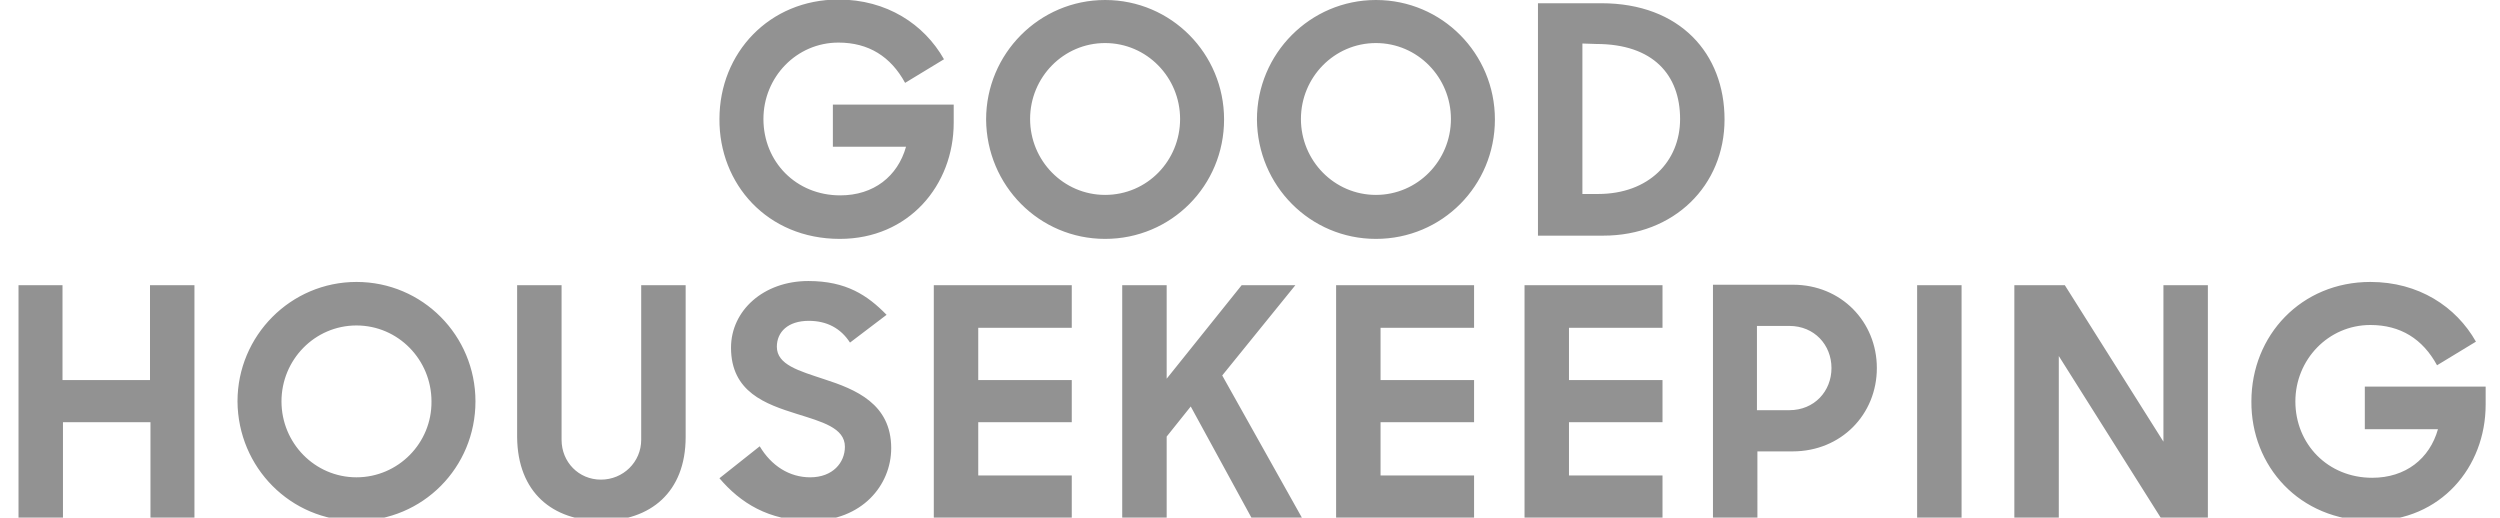
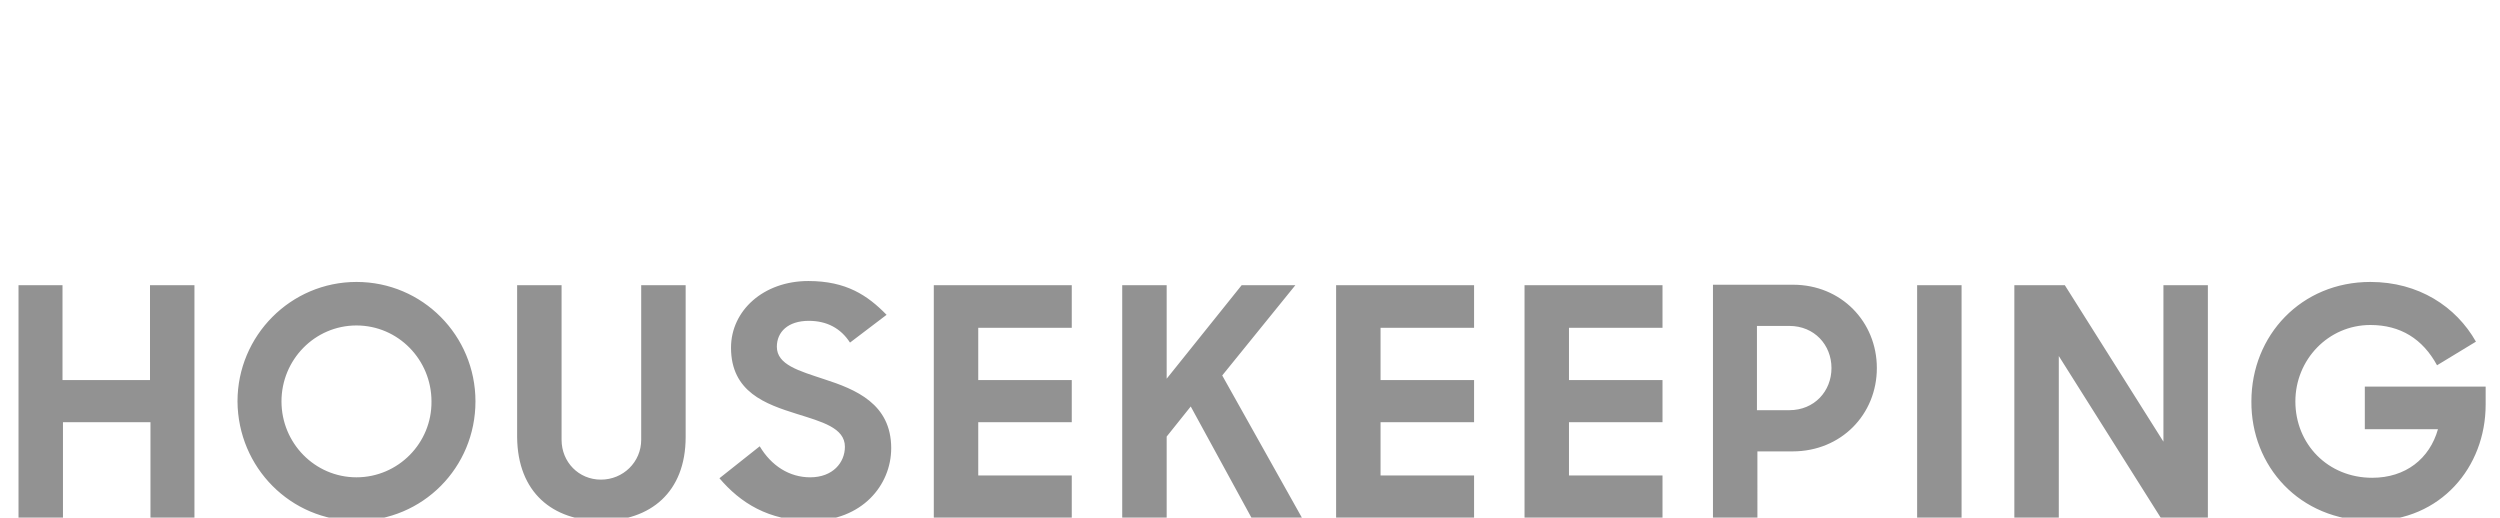
<svg xmlns="http://www.w3.org/2000/svg" version="1.1" id="layer" x="0px" y="0px" viewBox="0 0 540 111.8" style="enable-background:new 0 0 540 111.8;" xml:space="preserve">
  <style type="text/css">
	.st0{fill:#929292;}
</style>
  <path class="st0" d="M512.3,112.5c14.9,0,24.6-11.6,24.6-25.1v-3.9h-26.1v9.2h15.8c-1.8,6.4-7,10.5-14.2,10.5  c-9.6,0-16.6-7.3-16.6-16.5c0-9,7.1-16.5,16.2-16.5c6.5,0,11.3,3,14.4,8.7l8.4-5.1c-4.3-7.6-12.4-12.9-22.8-12.9  c-14.9,0-25.7,11.5-25.7,25.8C486.2,100.6,496.6,112.5,512.3,112.5 M435.1,111.8h9.6V76.9l22,34.9h10.2V61.6h-9.6v33.8L446,61.6  h-10.9V111.8z M414.1,111.8h9.6V61.6h-9.6V111.8z M386.5,70.4c5.4,0,9.1,4.1,9.1,9.1s-3.7,9.1-9.1,9.1h-7V70.4H386.5z M370,111.8  h9.6V97.5h7.6c10.5,0,18.2-8,18.2-18s-7.7-18-18.1-18H370V111.8z M329.3,111.8h29.8v-9.1h-20.2V91.2h20.2v-9.1h-20.2V70.8h20.2v-9.2  h-29.8V111.8z M288.6,111.8h29.8v-9.1h-20.2V91.2h20.2v-9.1h-20.2V70.8h20.2v-9.2h-29.8V111.8z M270.3,111.8h10.9L264,81.1  l15.8-19.5h-11.6L252,81.8V61.6h-9.6v50.2h9.6V94.3l5.2-6.5L270.3,111.8z M201.7,111.8h29.8v-9.1h-20.2V91.2h20.2v-9.1h-20.2V70.8  h20.2v-9.2h-29.8V111.8z M175.1,112.5c11.1,0,17.4-7.7,17.4-15.7c0-9.6-7.7-12.7-14.5-14.9c-5.4-1.8-10.2-3.1-10.2-7  c0-3.2,2.4-5.6,6.9-5.6c3.9,0,6.9,1.6,8.9,4.7l7.9-6c-4.1-4.2-8.7-7.3-16.9-7.3c-9.7,0-16.7,6.4-16.7,14.4c0,9.6,7.5,12.2,14.2,14.3  c5.4,1.7,10.4,3,10.4,7.1c0,3.4-2.6,6.6-7.5,6.6c-4.5,0-8.4-2.5-10.9-6.7l-8.7,6.9C159.9,108.6,166,112.5,175.1,112.5 M129.9,112.5  c10.5,0,18.2-6.1,18.2-18.1V61.6h-9.6V95c0,4.8-3.9,8.6-8.7,8.6s-8.5-3.8-8.5-8.6V61.6h-9.6v32.8  C111.8,106.4,119.4,112.5,129.9,112.5 M77,103.1c-9,0-16.2-7.4-16.2-16.4S68,70.3,77,70.3s16.2,7.4,16.2,16.4  C93.3,95.7,86,103.1,77,103.1 M77,112.5c14.3,0,25.7-11.5,25.7-25.8c0-14.2-11.4-25.8-25.7-25.8c-14.2,0-25.7,11.6-25.7,25.8  C51.4,101,62.8,112.5,77,112.5 M32.5,111.8H42V61.6h-9.6v20.5H13.5V61.6H4v50.2h9.6V91.2h18.9V111.8z" />
-   <path class="st0" d="M344.8,9.5c12.3,0,18.1,6.7,18.1,16.2c0,9.2-6.8,16.2-17.7,16.2h-3.4V9.4L344.8,9.5L344.8,9.5z M332.2,50.9  h14.1c15.3,0,26.2-10.8,26.2-25.1c0-14.2-9.6-25.1-26.6-25.1h-13.7V50.9z M297.2,42.1c-9,0-16.2-7.4-16.2-16.4s7.2-16.4,16.2-16.4  s16.2,7.4,16.2,16.4S306.2,42.1,297.2,42.1 M297.2,51.6c14.3,0,25.7-11.5,25.7-25.8c0-14.2-11.4-25.8-25.7-25.8  c-14.2,0-25.7,11.6-25.7,25.8C271.6,40.1,283,51.6,297.2,51.6 M238.7,42.1c-9,0-16.2-7.4-16.2-16.4s7.2-16.4,16.2-16.4  s16.2,7.4,16.2,16.4S247.8,42.1,238.7,42.1 M238.7,51.6c14.3,0,25.7-11.5,25.7-25.8C264.4,11.6,253,0,238.7,0  C224.5,0,213,11.6,213,25.8C213.1,40.1,224.5,51.6,238.7,51.6 M181.4,51.6c14.9,0,24.6-11.6,24.6-25.1v-3.9h-26.1v9.1h15.8  c-1.8,6.4-7,10.5-14.2,10.5c-9.6,0-16.6-7.3-16.6-16.5c0-9,7.1-16.5,16.2-16.5c6.5,0,11.3,3,14.4,8.7l8.4-5.1  c-4.3-7.6-12.4-12.9-22.8-12.9c-14.9,0-25.7,11.5-25.7,25.8C155.3,39.7,165.7,51.6,181.4,51.6" />
</svg>